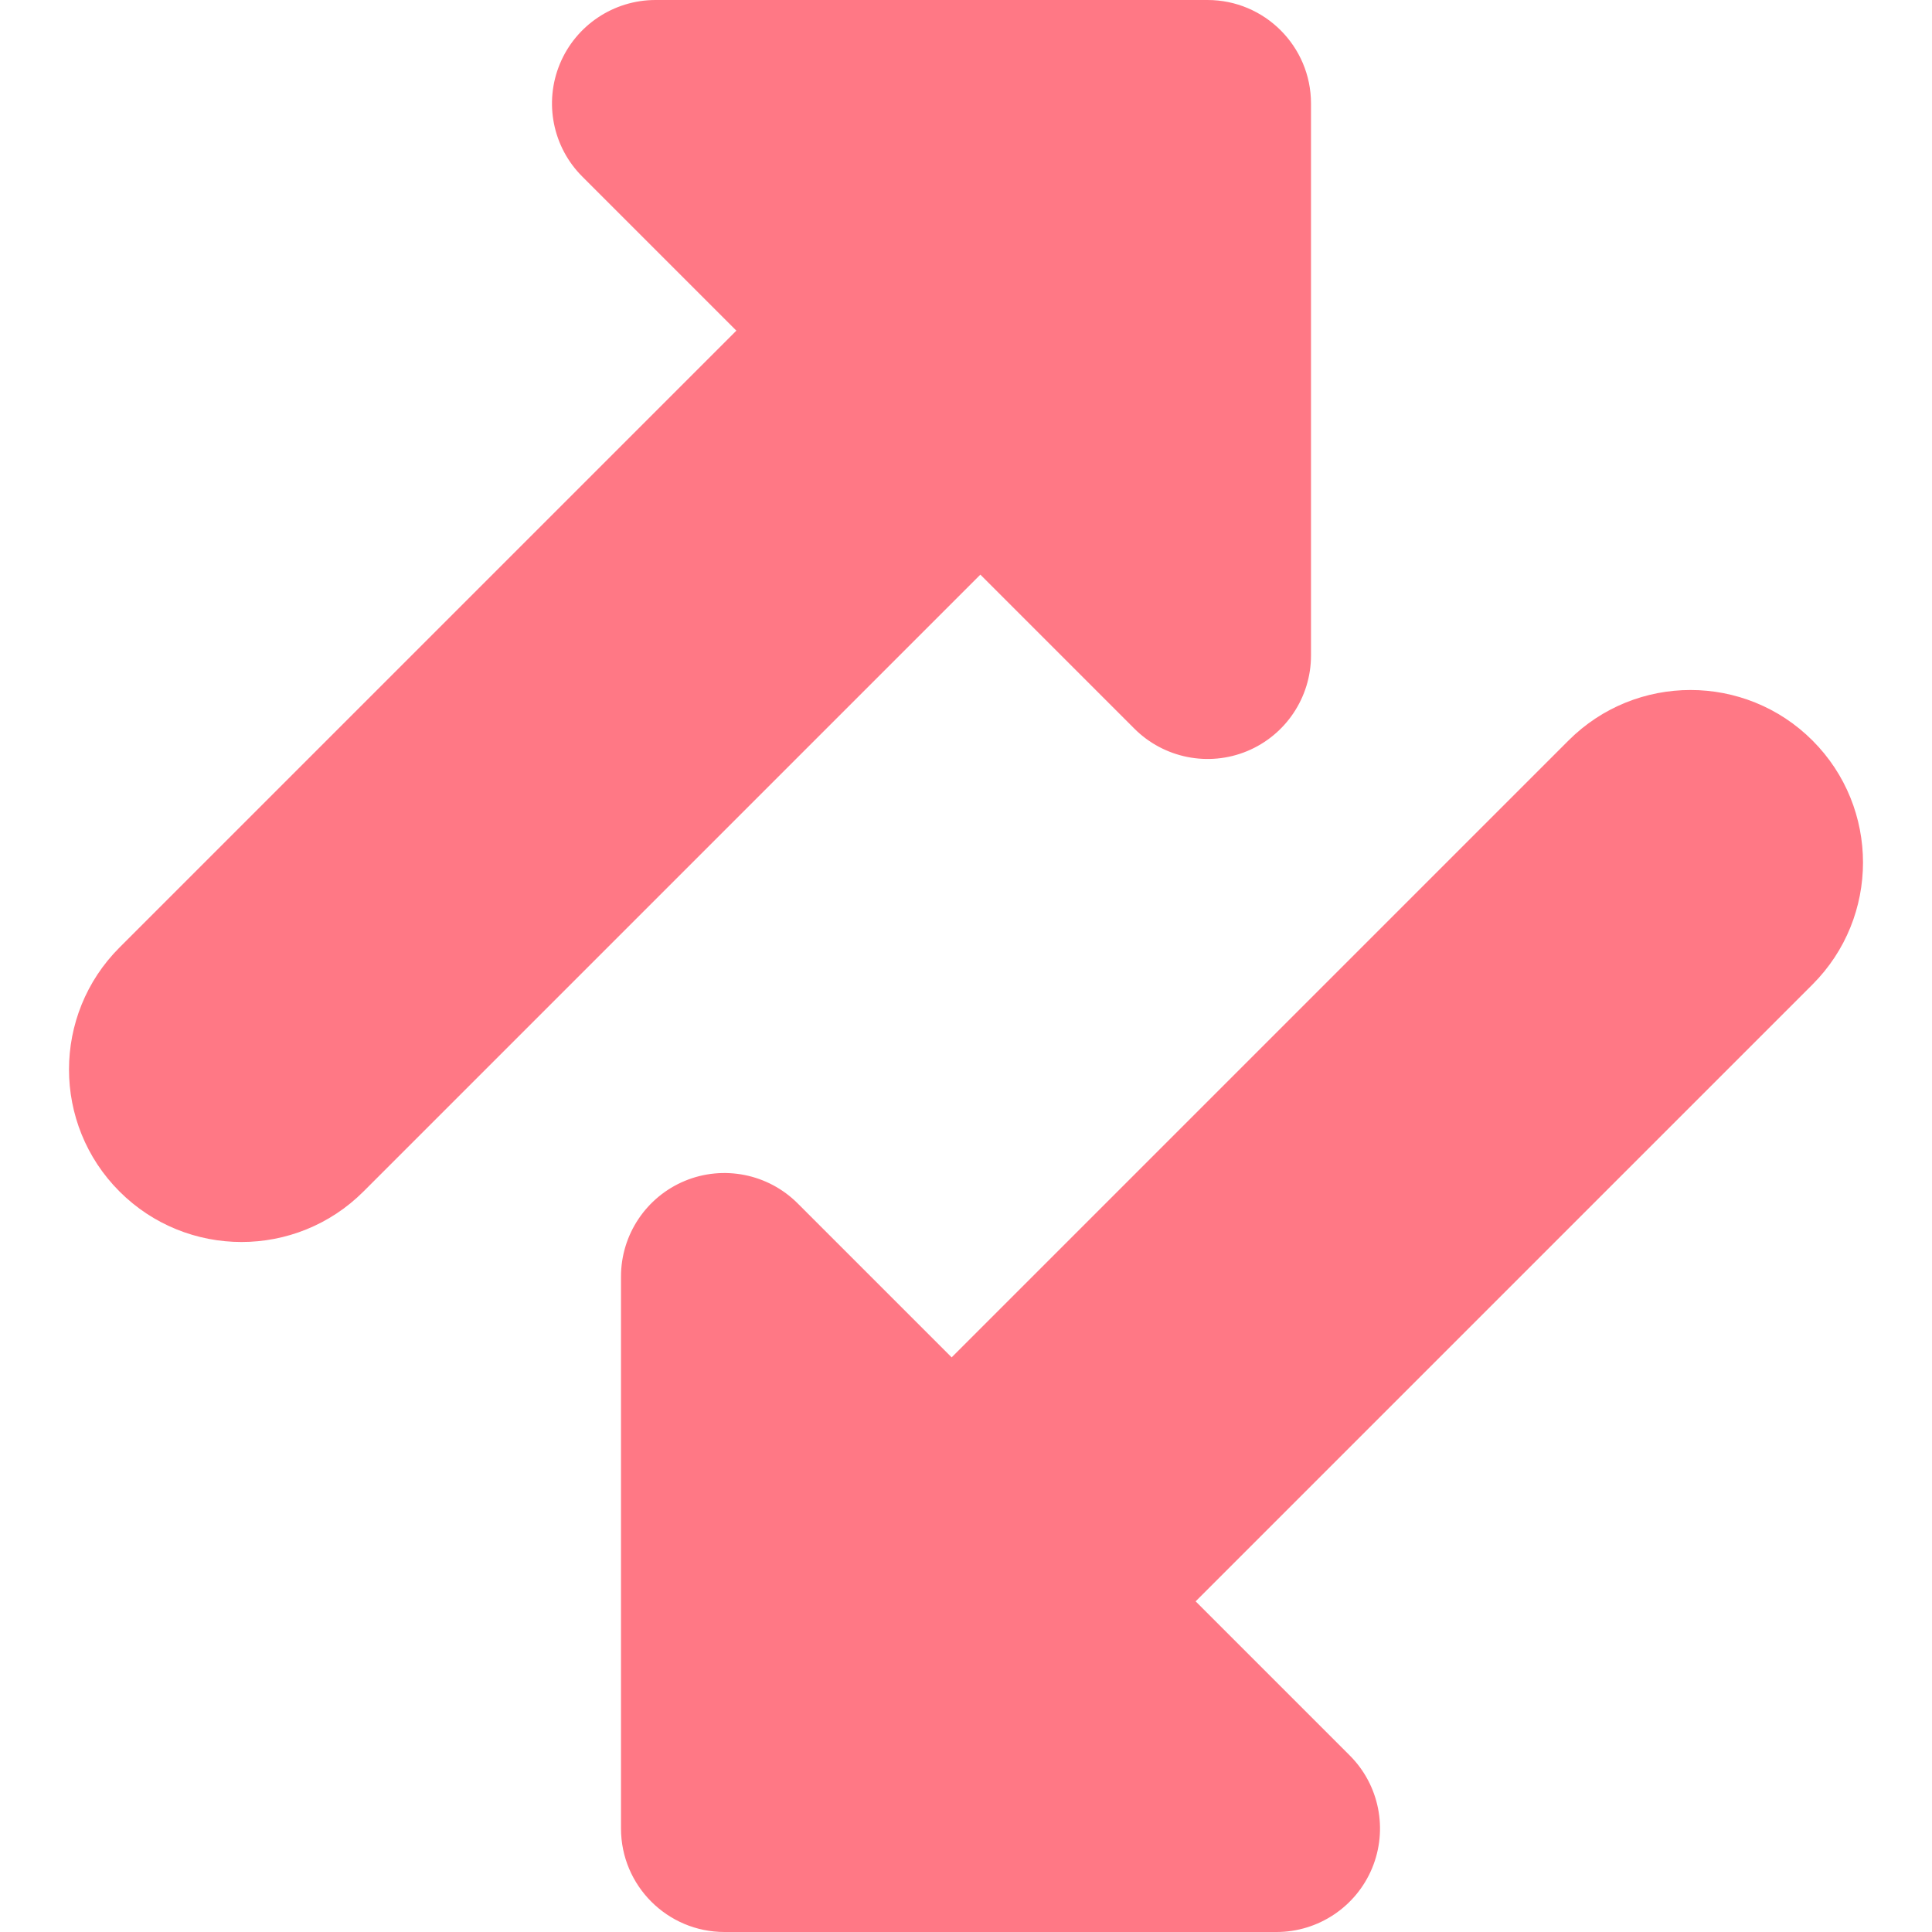
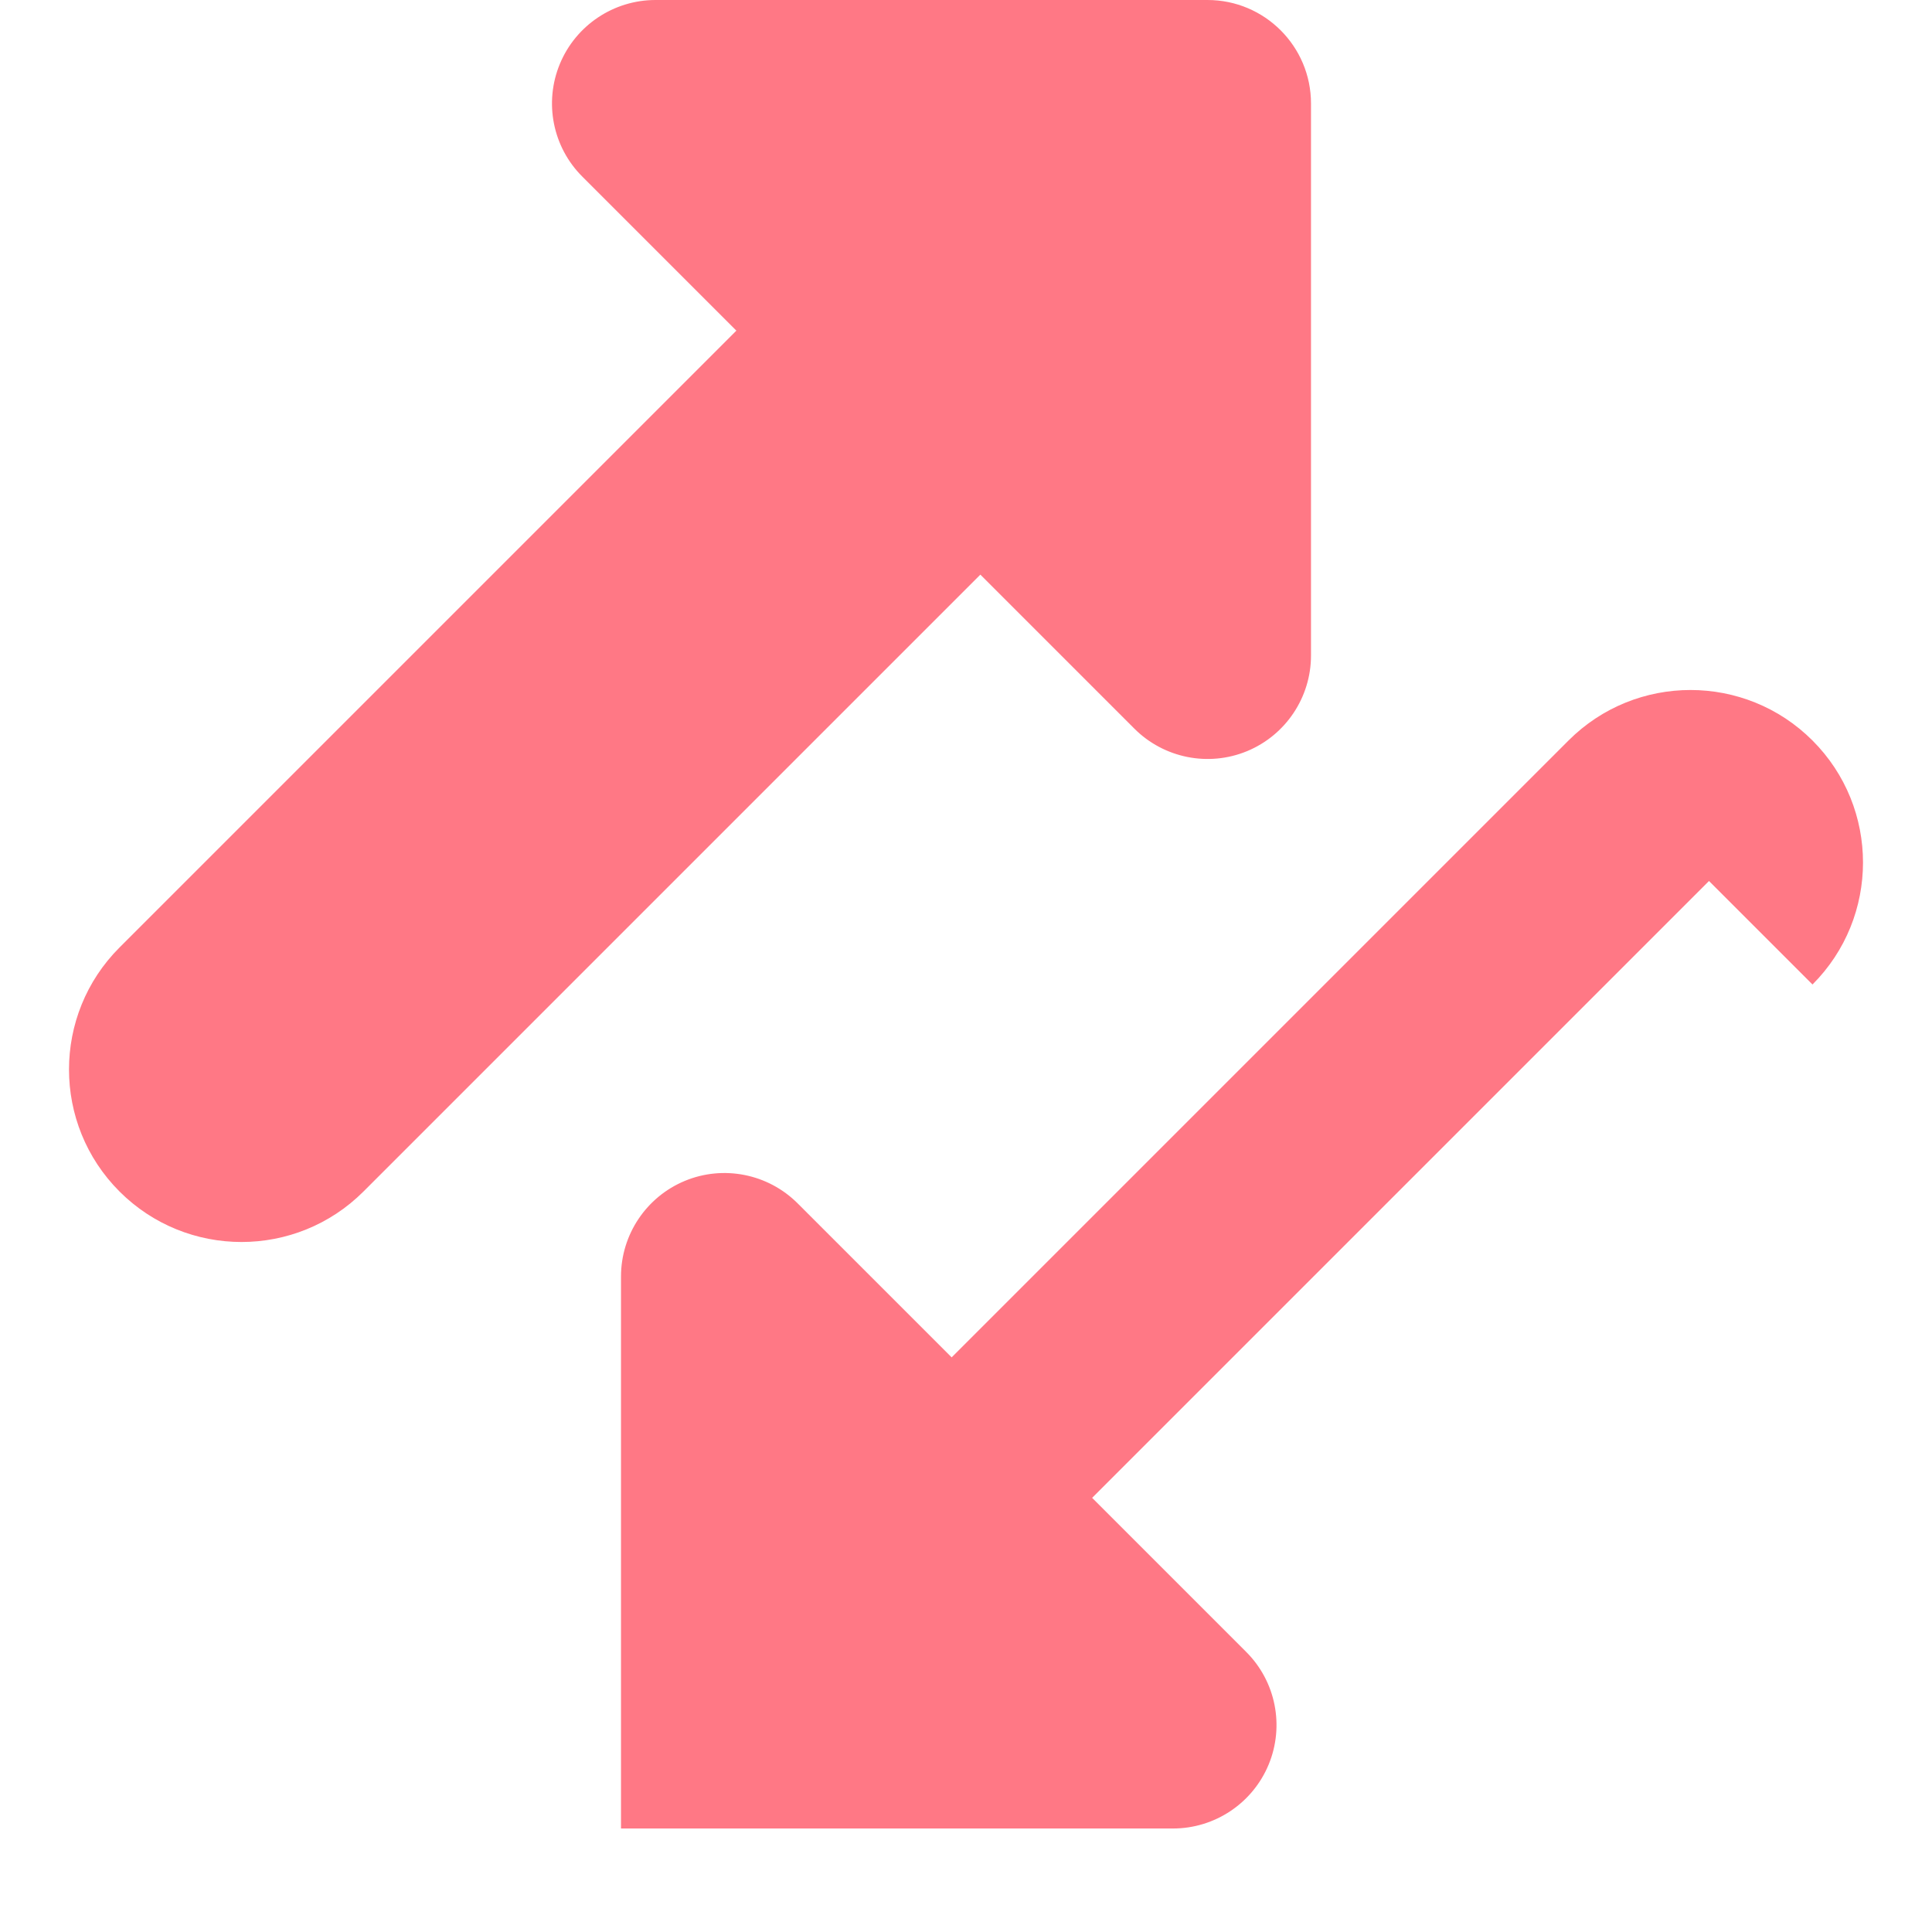
<svg xmlns="http://www.w3.org/2000/svg" fill="none" viewBox="0 0 14 14" id="Triangle-Arrow-Transfer-Diagonal-3--Streamline-Core-Gradient" height="80" width="80">
  <desc fill="#ff7885">
    Triangle Arrow Transfer Diagonal 3 Streamline Icon: https://streamlinehq.com
  </desc>
  <g id="Free Gradient/Interface Essential/triangle-arrow-transfer-diagonal-3--arrows-arrow-server-data-diagonal-internet-transfer-network">
-     <path id="Union" fill="#ff7885" fill-rule="evenodd" d="M4.75 0c-.303 0-.577.183-.693.463-.116.28-.052.603.163.817l1.116 1.116L.866 6.866c-.488.488-.488 1.28 0 1.768.488.488 1.28.488 1.768 0l4.47-4.47 1.116 1.116c.214.214.537.279.817.163C9.317 5.327 9.5 5.053 9.5 4.75v-4C9.5.336 9.164 0 8.75 0h-4Zm8.384 7.134c.488-.488.488-1.28 0-1.768-.488-.488-1.28-.488-1.768 0L6.896 9.836 5.78 8.72c-.214-.214-.537-.279-.817-.163C4.683 8.673 4.5 8.947 4.5 9.25v4c0 .414.336.75.75.75h4c.303 0 .577-.183.693-.463.116-.28.052-.603-.163-.817l-1.116-1.116 4.47-4.47Z" clip-rule="evenodd" />
+     <path id="Union" fill="#ff7885" fill-rule="evenodd" d="M4.75 0c-.303 0-.577.183-.693.463-.116.28-.052.603.163.817l1.116 1.116L.866 6.866c-.488.488-.488 1.28 0 1.768.488.488 1.28.488 1.768 0l4.47-4.47 1.116 1.116c.214.214.537.279.817.163C9.317 5.327 9.5 5.053 9.5 4.75v-4C9.5.336 9.164 0 8.75 0h-4Zm8.384 7.134c.488-.488.488-1.28 0-1.768-.488-.488-1.28-.488-1.768 0L6.896 9.836 5.78 8.72c-.214-.214-.537-.279-.817-.163C4.683 8.673 4.5 8.947 4.5 9.25v4h4c.303 0 .577-.183.693-.463.116-.28.052-.603-.163-.817l-1.116-1.116 4.47-4.47Z" clip-rule="evenodd" />
  </g>
  <defs fill="#ff7885">
    <linearGradient fill="#ff7885" id="paint0_linear_14402_9221" x1="2.625" x2="13.476" y1="2.692" y2="8.275" gradientUnits="userSpaceOnUse">
      <stop fill="#ff7885" stop-color="#ff7885" />
      <stop fill="#ff7885" offset="1" stop-color="#ff7885" />
    </linearGradient>
  </defs>
</svg>